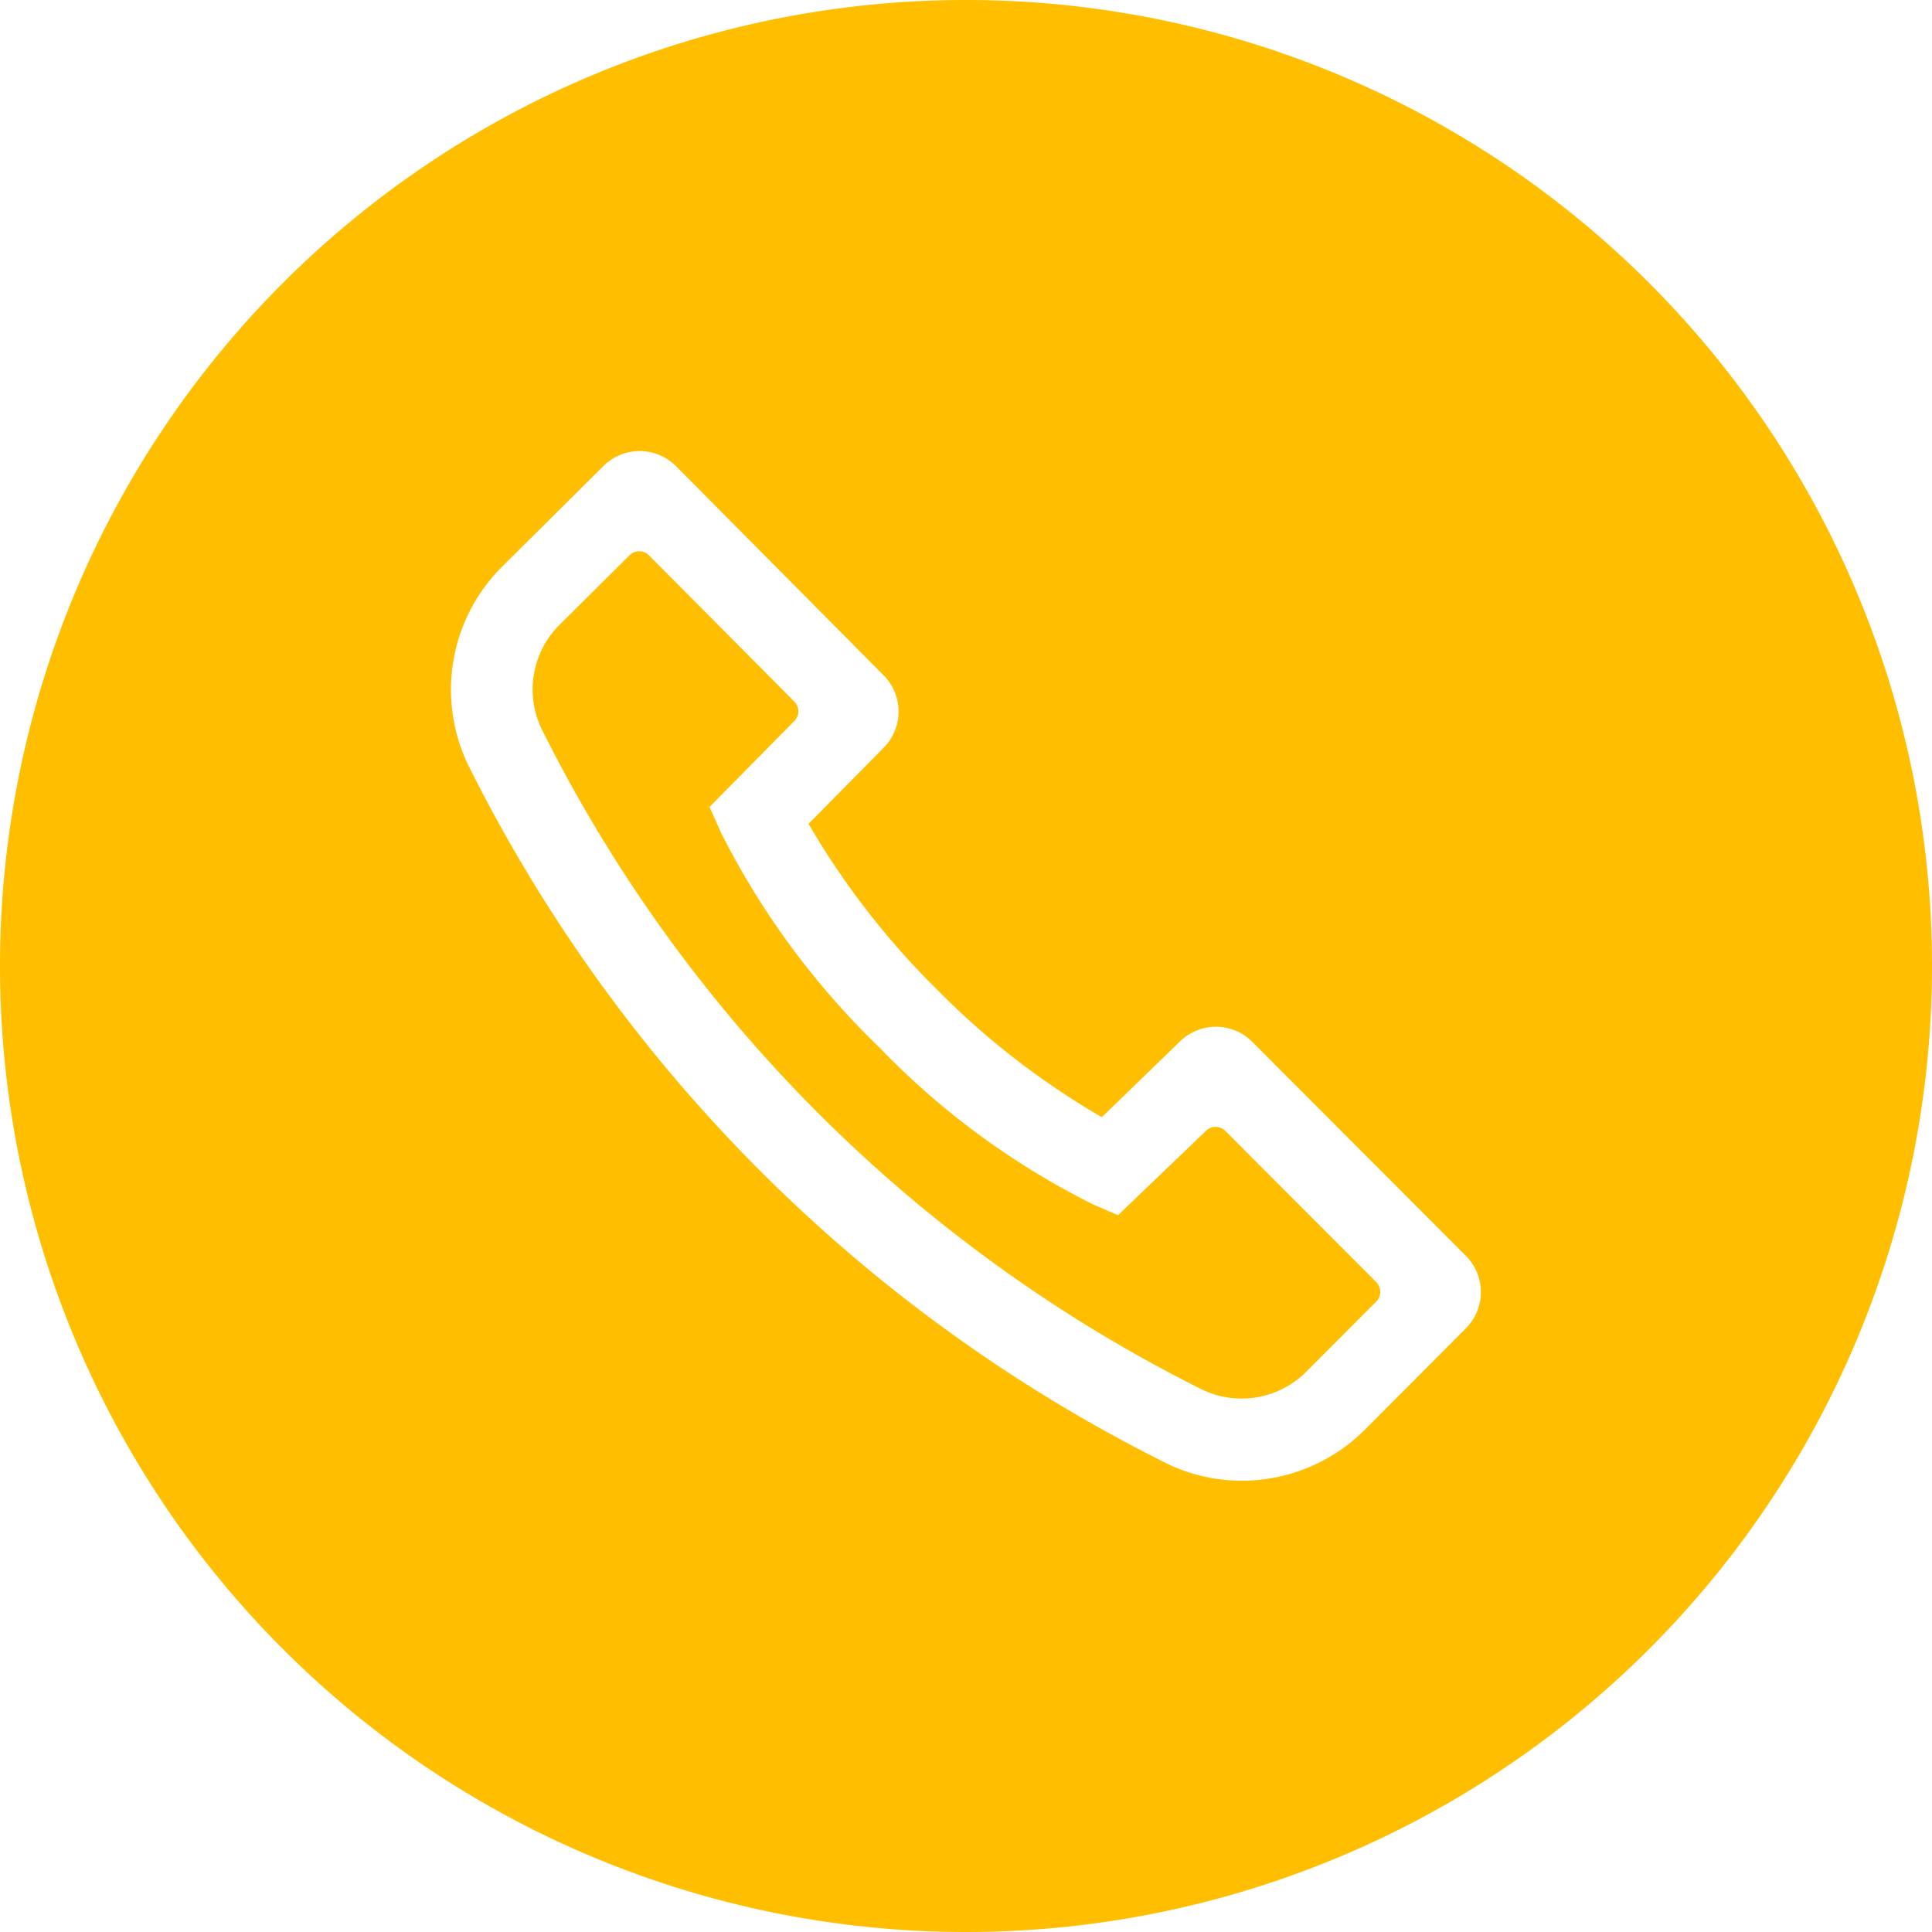
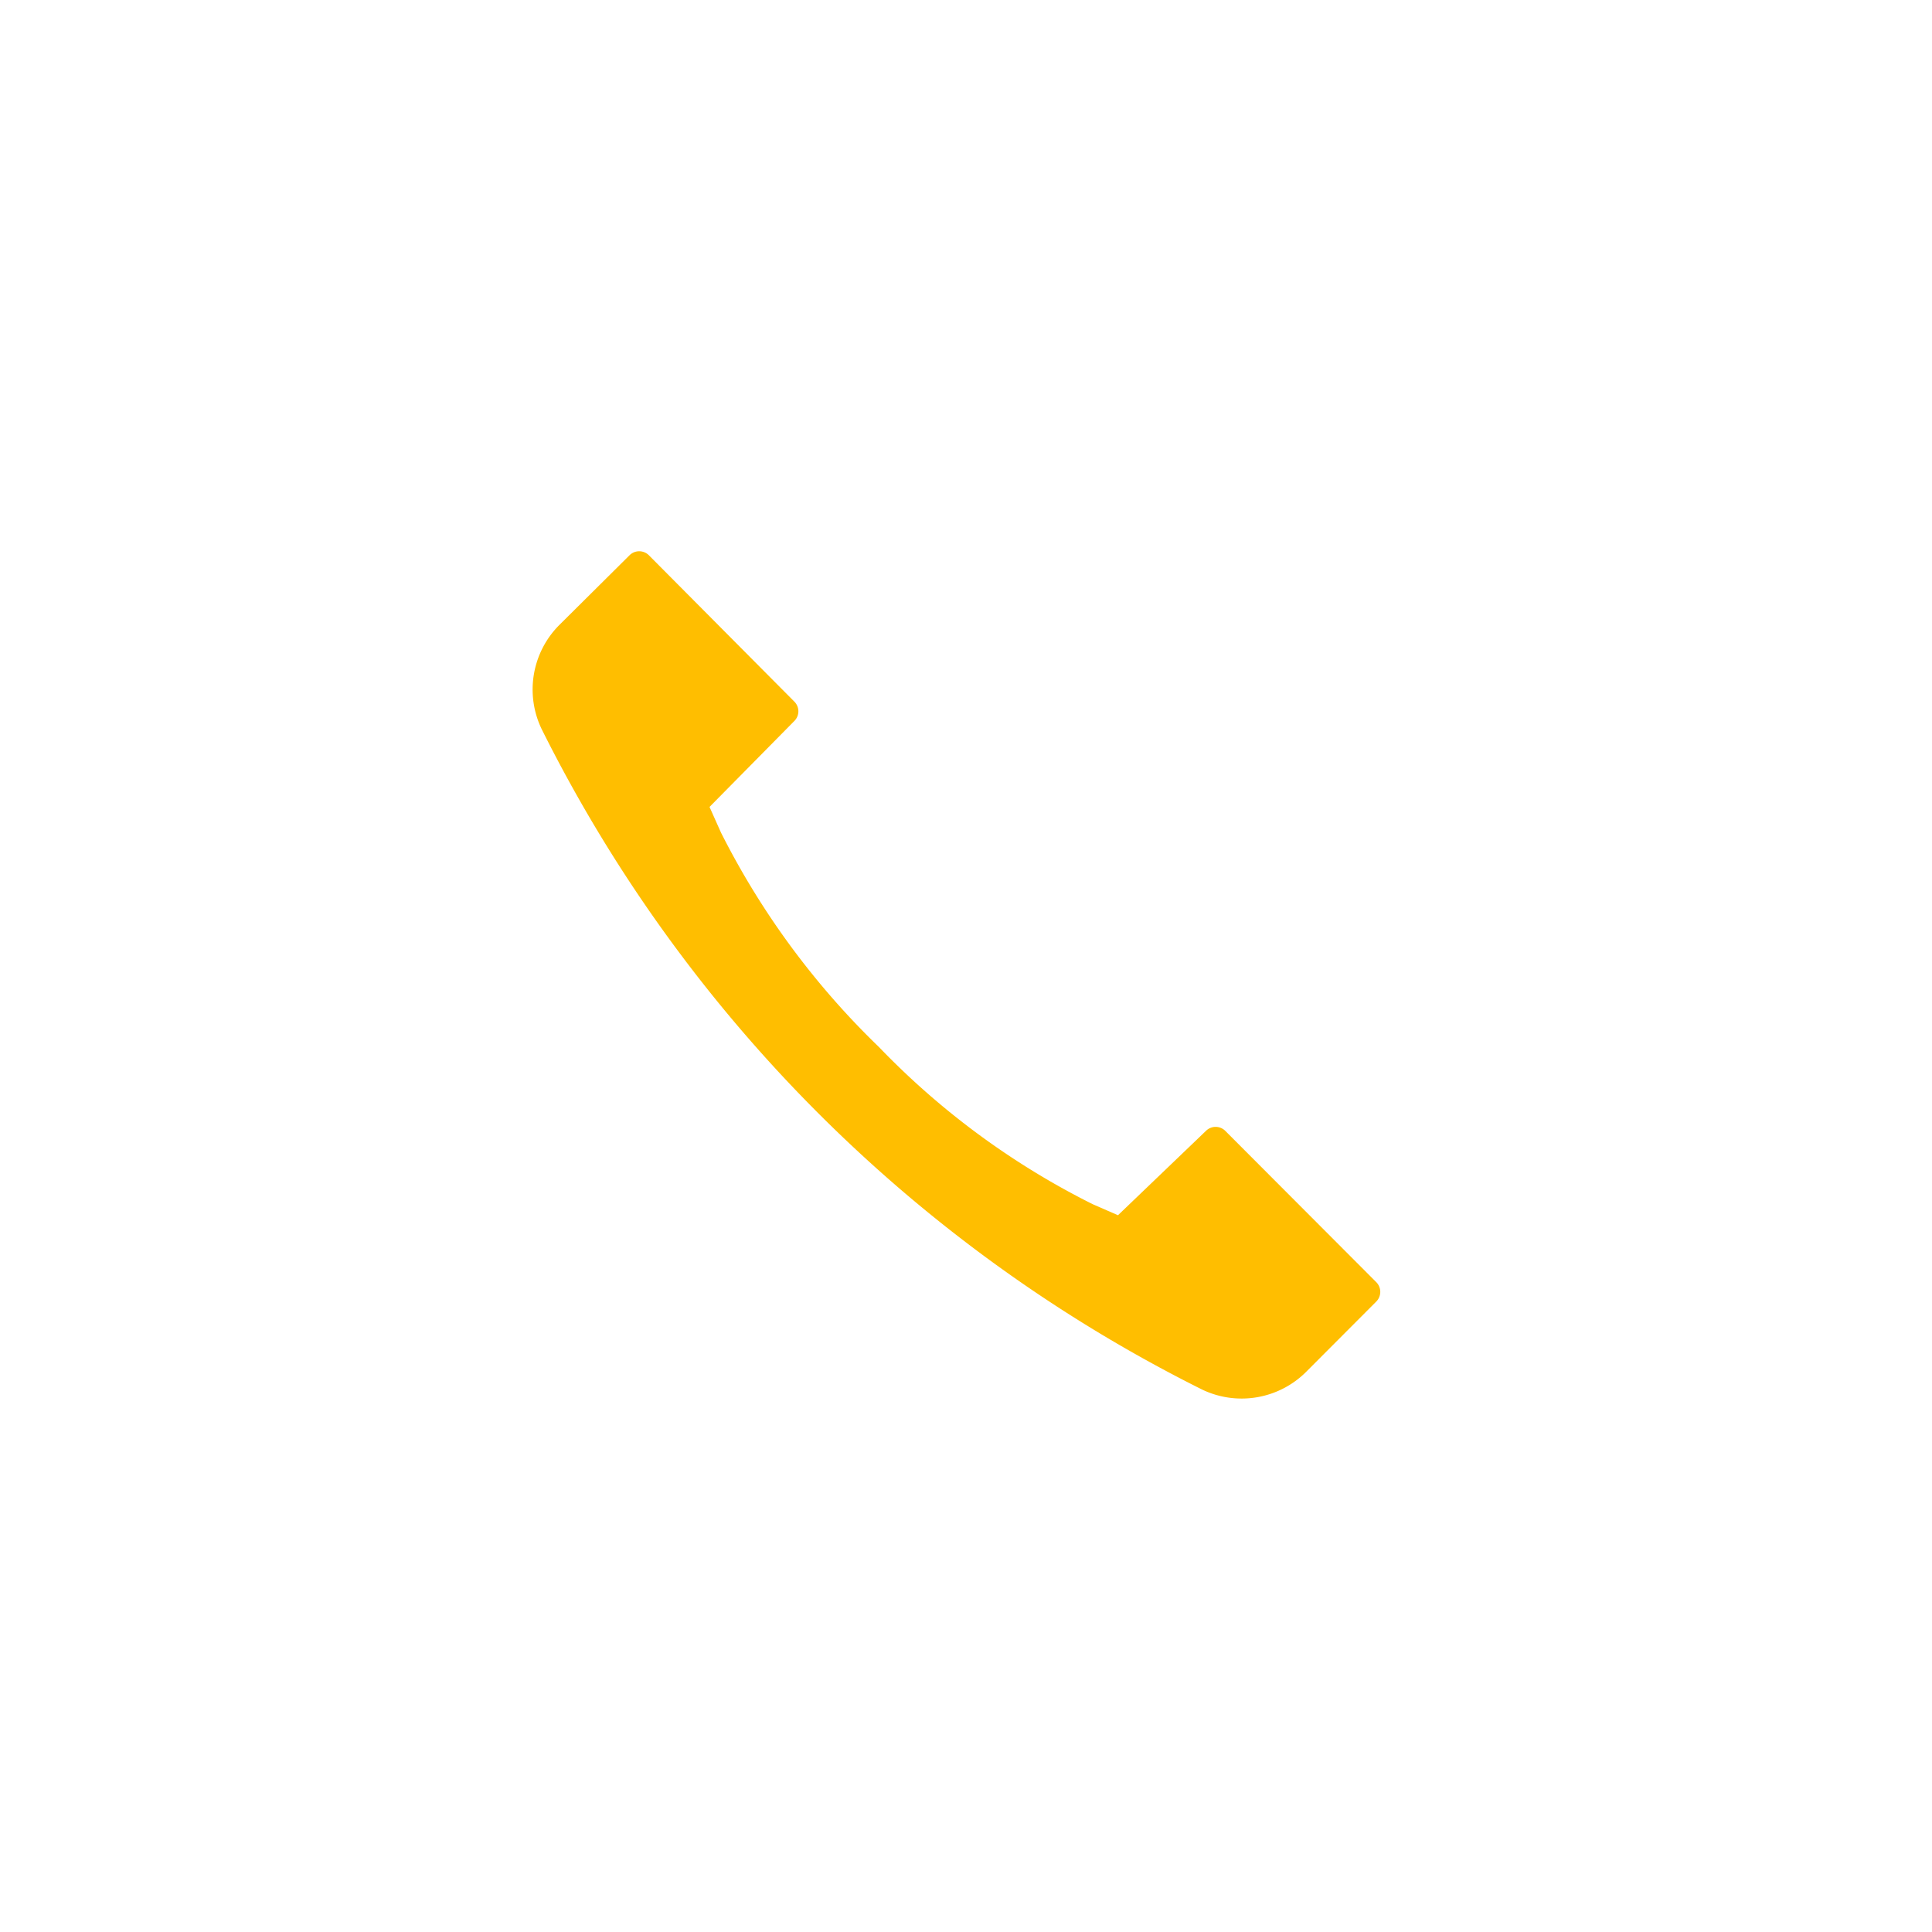
<svg xmlns="http://www.w3.org/2000/svg" width="24" height="24" viewBox="0 0 24 24">
  <path id="Path_13007" data-name="Path 13007" d="M253.432,147.451a.17.17,0,0,0-.238,0L252.1,148.5l-.314-.137a9.678,9.678,0,0,1-2.655-1.952,9.867,9.867,0,0,1-1.963-2.665l-.142-.318,1.054-1.068a.17.17,0,0,0,0-.24l-1.807-1.818a.17.17,0,0,0-.241,0l-.868.862a1.134,1.134,0,0,0-.222,1.3,18.291,18.291,0,0,0,8.2,8.2,1.134,1.134,0,0,0,1.3-.223l.867-.869a.171.171,0,0,0,0-.24Z" transform="translate(-238.212 -133.404)" fill="#ffbe00" />
-   <path id="Path_13008" data-name="Path 13008" d="M243.59,126.552h0a12,12,0,1,0,0,24h0a12,12,0,0,0,0-24Zm6.211,16.5-1.256,1.26a2.162,2.162,0,0,1-1.529.634,2.133,2.133,0,0,1-.934-.215,19.311,19.311,0,0,1-8.676-8.676,2.154,2.154,0,0,1,.42-2.462l1.26-1.252a.638.638,0,0,1,.9,0l2.581,2.6a.639.639,0,0,1,0,.9l-.933.945a9.873,9.873,0,0,0,1.595,2.058,9.733,9.733,0,0,0,2.048,1.586l.971-.941a.638.638,0,0,1,.9.007l2.653,2.658A.638.638,0,0,1,249.8,143.053Z" transform="translate(-231.59 -126.552)" fill="#ffbe00" />
</svg>